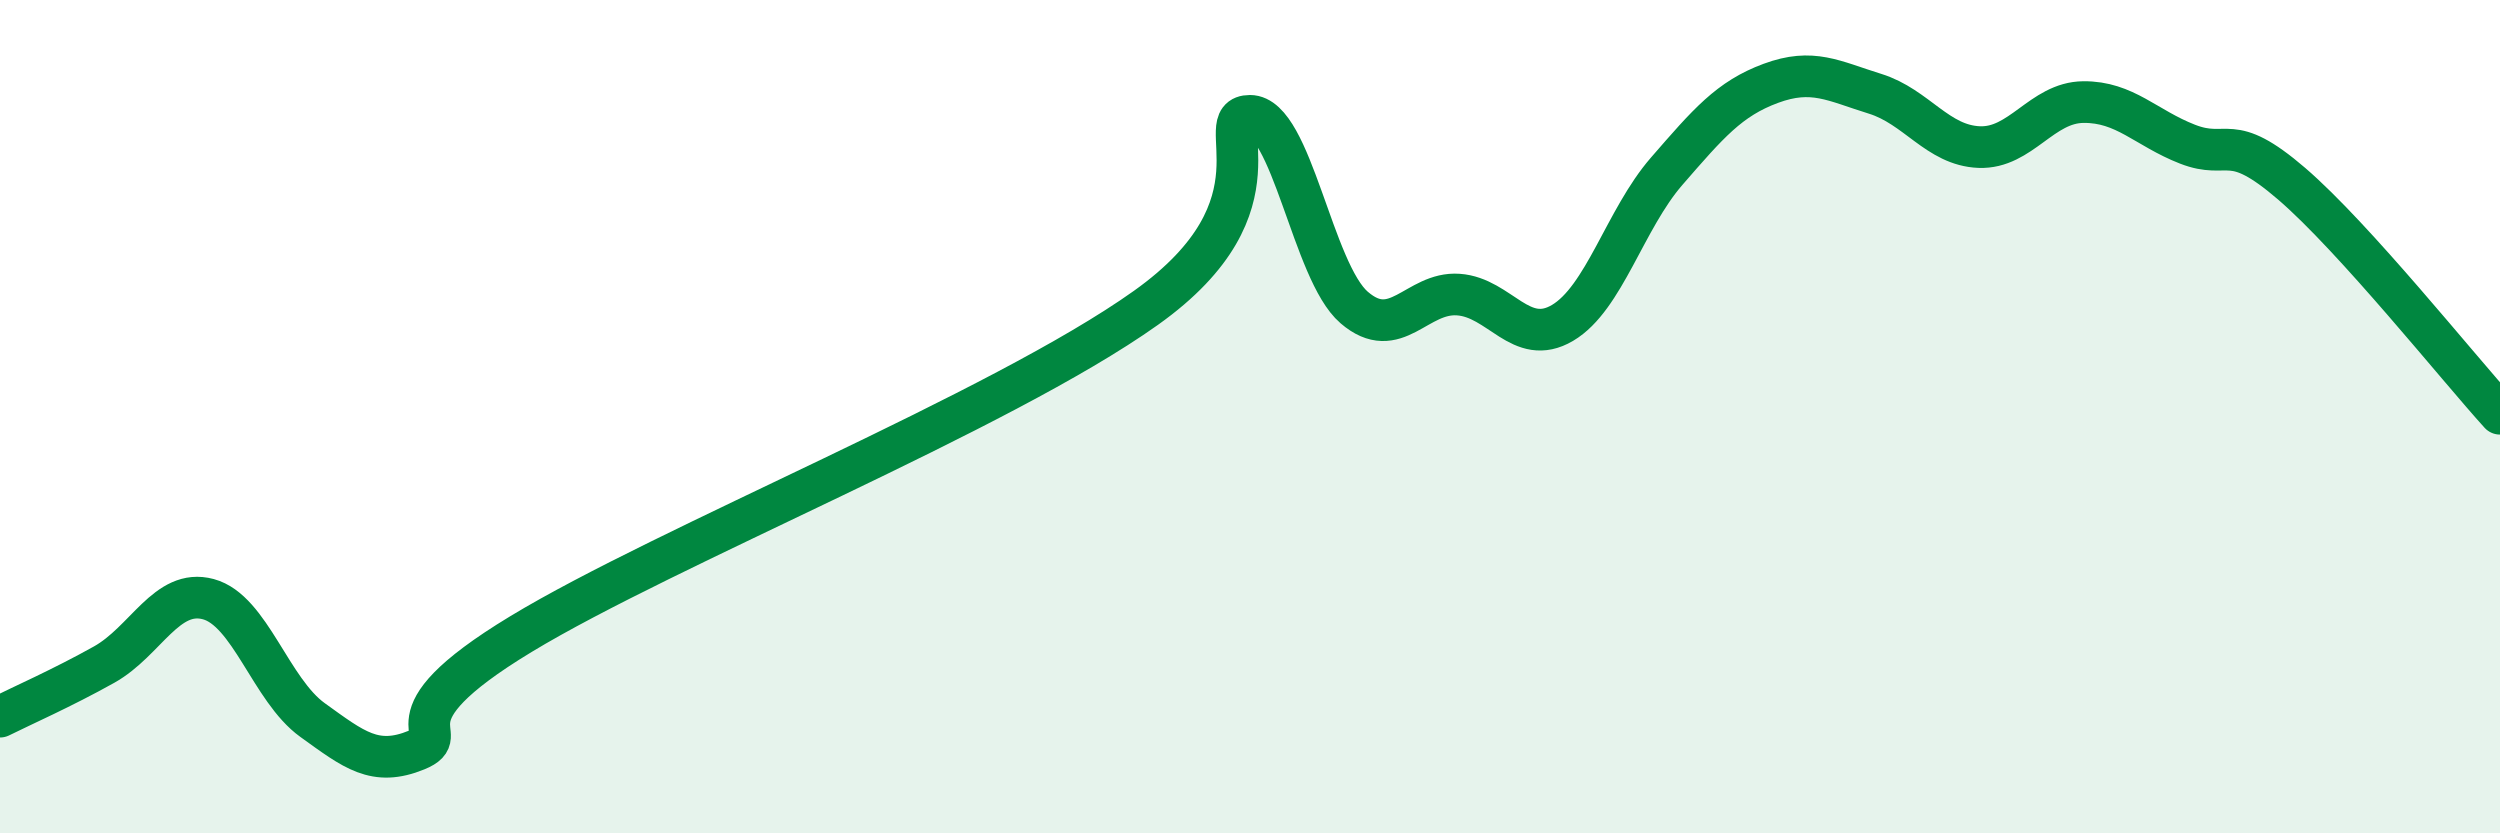
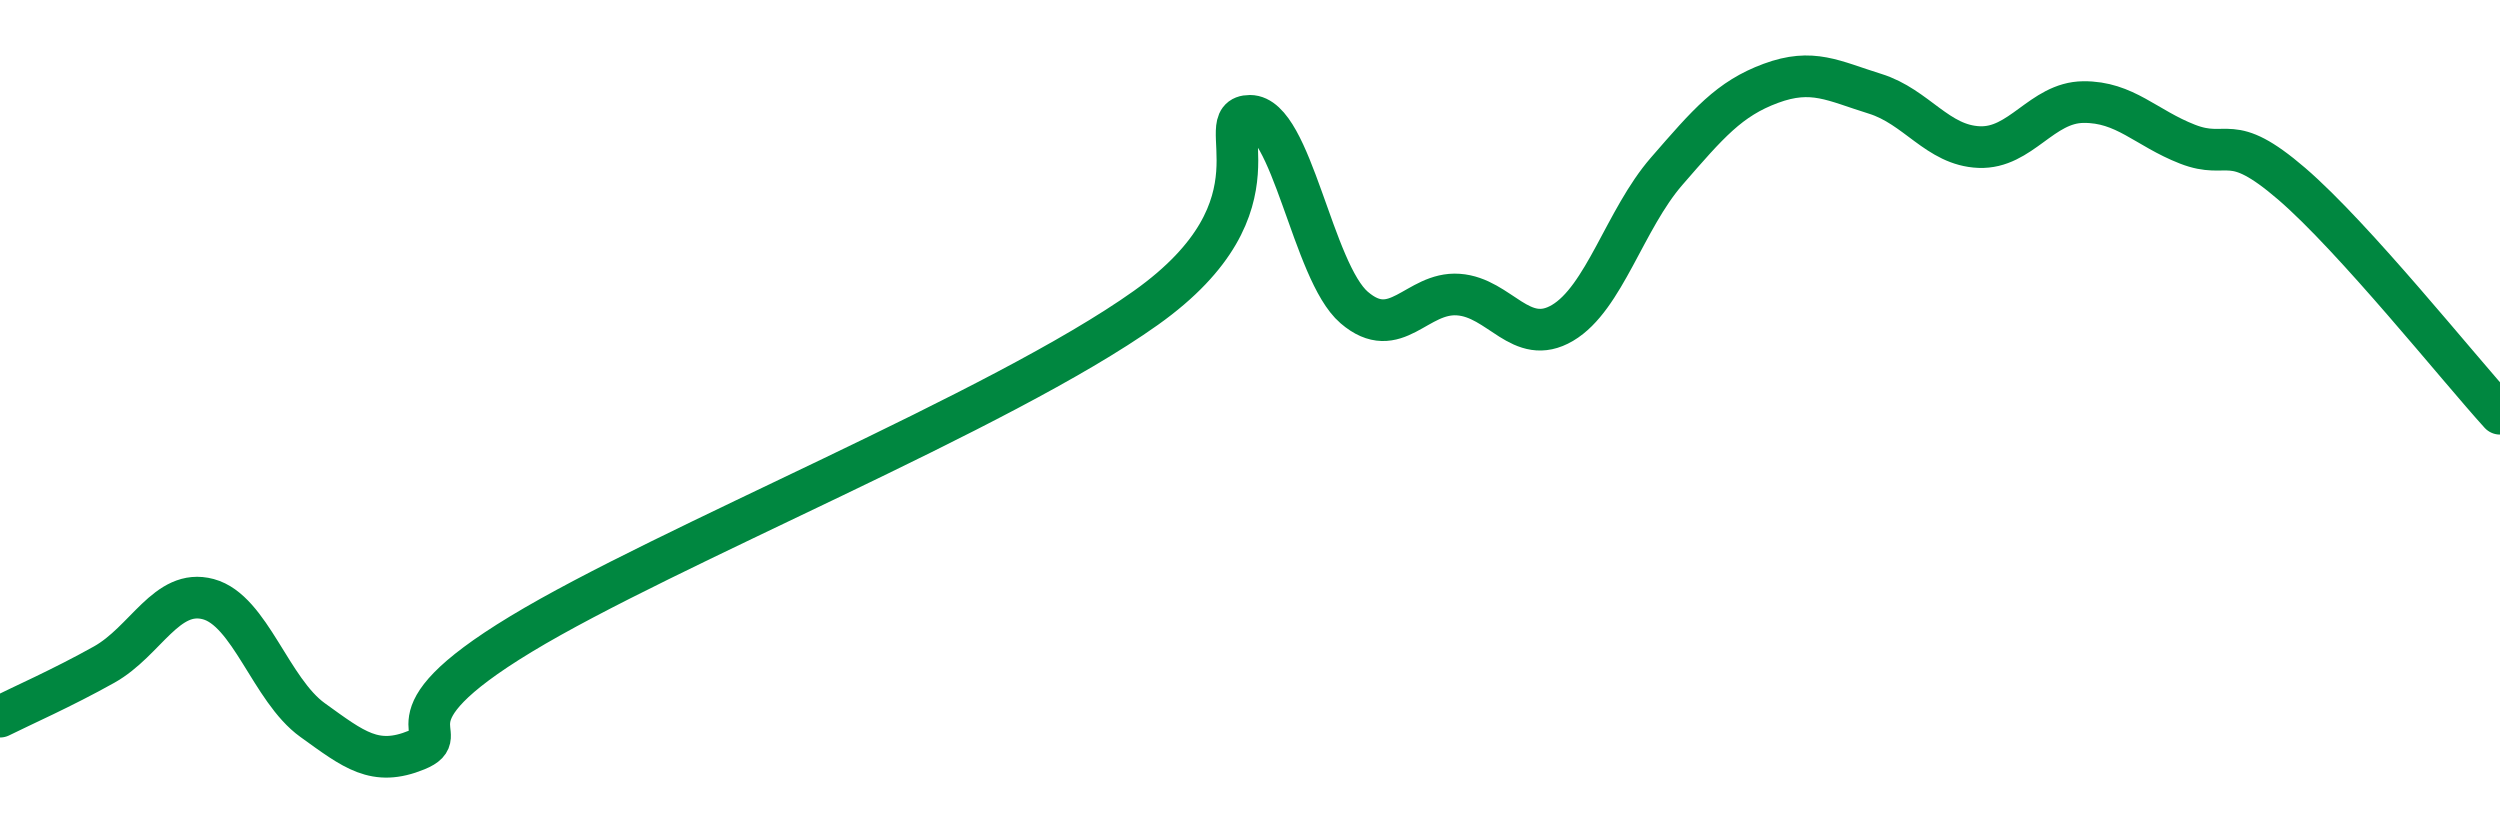
<svg xmlns="http://www.w3.org/2000/svg" width="60" height="20" viewBox="0 0 60 20">
-   <path d="M 0,17.2 C 0.5,16.95 1.5,16.51 2.5,15.95 C 3.5,15.39 4,14.11 5,14.38 C 6,14.65 6.5,16.56 7.5,17.28 C 8.5,18 9,18.41 10,18 C 11,17.59 9,17.34 12.5,15.22 C 16,13.1 24,9.88 27.5,7.39 C 31,4.9 29,2.78 30,2.78 C 31,2.78 31.5,6.52 32.5,7.38 C 33.5,8.24 34,7 35,7.07 C 36,7.14 36.5,8.34 37.5,7.75 C 38.5,7.16 39,5.26 40,4.11 C 41,2.96 41.5,2.37 42.5,2 C 43.5,1.63 44,1.94 45,2.25 C 46,2.56 46.5,3.49 47.5,3.53 C 48.5,3.57 49,2.46 50,2.45 C 51,2.44 51.5,3.07 52.5,3.46 C 53.5,3.85 53.5,3.12 55,4.41 C 56.5,5.7 59,8.83 60,9.93L60 20L0 20Z" fill="#008740" opacity="0.1" stroke-linecap="round" stroke-linejoin="round" />
  <path d="M 0,17.2 C 0.5,16.95 1.5,16.51 2.5,15.95 C 3.5,15.39 4,14.11 5,14.38 C 6,14.65 6.5,16.56 7.5,17.28 C 8.5,18 9,18.41 10,18 C 11,17.59 9,17.34 12.5,15.22 C 16,13.1 24,9.88 27.5,7.39 C 31,4.9 29,2.78 30,2.78 C 31,2.78 31.5,6.52 32.5,7.38 C 33.5,8.24 34,7 35,7.07 C 36,7.14 36.5,8.34 37.5,7.75 C 38.5,7.16 39,5.26 40,4.11 C 41,2.96 41.5,2.37 42.5,2 C 43.5,1.63 44,1.94 45,2.25 C 46,2.56 46.5,3.49 47.5,3.53 C 48.5,3.57 49,2.46 50,2.45 C 51,2.44 51.5,3.07 52.5,3.46 C 53.5,3.85 53.5,3.12 55,4.41 C 56.5,5.7 59,8.83 60,9.93" stroke="#008740" stroke-width="1" fill="none" stroke-linecap="round" stroke-linejoin="round" />
</svg>